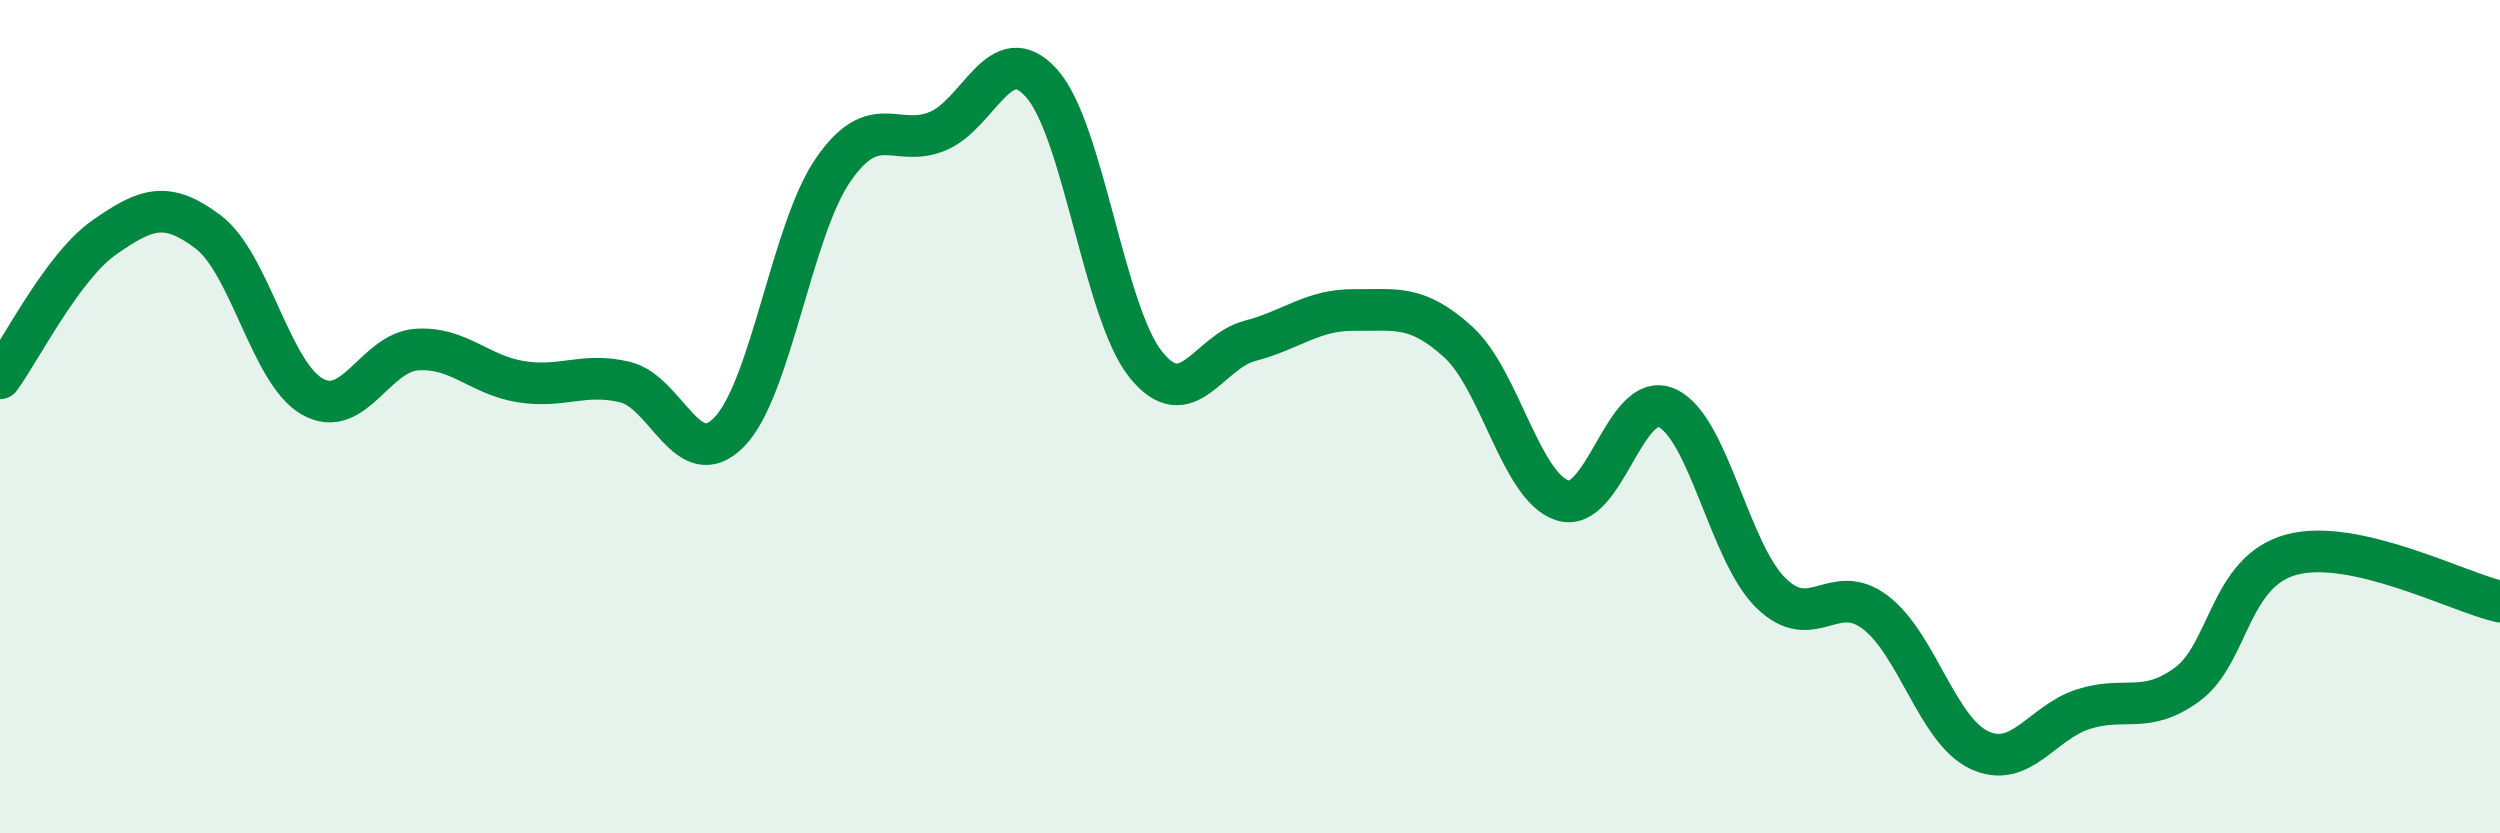
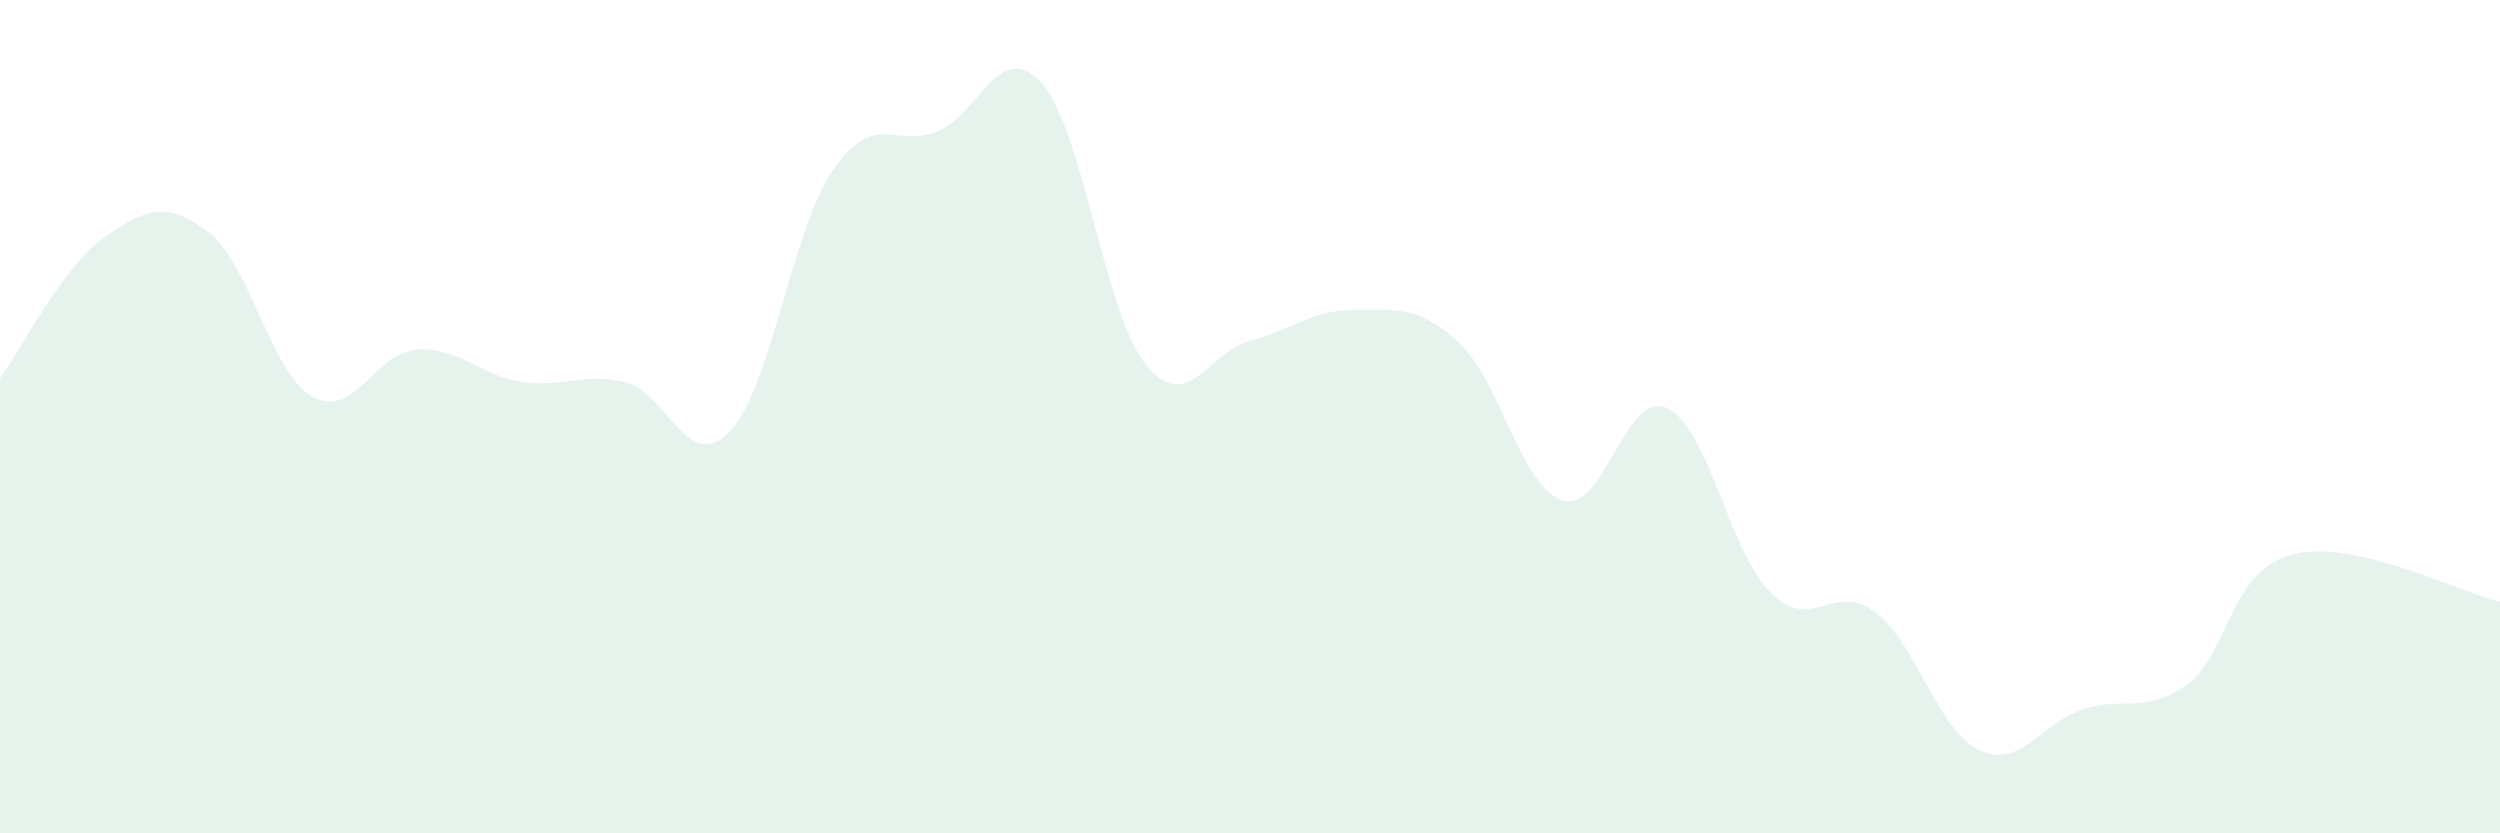
<svg xmlns="http://www.w3.org/2000/svg" width="60" height="20" viewBox="0 0 60 20">
  <path d="M 0,9.08 C 0.5,8.4 1.5,6.4 2.5,5.7 C 3.5,5 4,4.81 5,5.57 C 6,6.33 6.5,8.96 7.5,9.52 C 8.5,10.08 9,8.46 10,8.39 C 11,8.32 11.5,9 12.5,9.16 C 13.5,9.32 14,8.93 15,9.17 C 16,9.41 16.5,11.39 17.5,10.37 C 18.5,9.35 19,5.51 20,4.07 C 21,2.63 21.5,3.56 22.5,3.15 C 23.5,2.74 24,0.88 25,2 C 26,3.12 26.5,7.51 27.5,8.75 C 28.5,9.99 29,8.44 30,8.18 C 31,7.92 31.5,7.43 32.5,7.44 C 33.5,7.45 34,7.3 35,8.21 C 36,9.12 36.5,11.69 37.5,12.01 C 38.5,12.33 39,9.35 40,9.79 C 41,10.23 41.5,13.25 42.5,14.23 C 43.5,15.21 44,13.94 45,14.69 C 46,15.44 46.5,17.53 47.5,18 C 48.5,18.47 49,17.34 50,17.02 C 51,16.7 51.5,17.16 52.5,16.42 C 53.5,15.68 53.5,13.71 55,13.31 C 56.5,12.91 59,14.21 60,14.44L60 20L0 20Z" fill="#008740" opacity="0.1" stroke-linecap="round" stroke-linejoin="round" />
-   <path d="M 0,9.08 C 0.5,8.4 1.5,6.4 2.5,5.7 C 3.5,5 4,4.81 5,5.57 C 6,6.33 6.5,8.96 7.5,9.52 C 8.5,10.08 9,8.46 10,8.39 C 11,8.32 11.5,9 12.5,9.16 C 13.5,9.32 14,8.93 15,9.17 C 16,9.41 16.5,11.39 17.5,10.37 C 18.5,9.35 19,5.51 20,4.07 C 21,2.63 21.5,3.56 22.5,3.15 C 23.5,2.74 24,0.88 25,2 C 26,3.12 26.5,7.51 27.5,8.75 C 28.5,9.99 29,8.44 30,8.18 C 31,7.92 31.5,7.43 32.5,7.44 C 33.5,7.45 34,7.3 35,8.21 C 36,9.12 36.5,11.69 37.5,12.01 C 38.5,12.33 39,9.35 40,9.79 C 41,10.23 41.5,13.25 42.5,14.23 C 43.5,15.21 44,13.94 45,14.69 C 46,15.44 46.5,17.53 47.5,18 C 48.5,18.47 49,17.34 50,17.02 C 51,16.7 51.5,17.16 52.5,16.42 C 53.5,15.68 53.5,13.71 55,13.31 C 56.5,12.91 59,14.21 60,14.44" stroke="#008740" stroke-width="1" fill="none" stroke-linecap="round" stroke-linejoin="round" />
</svg>